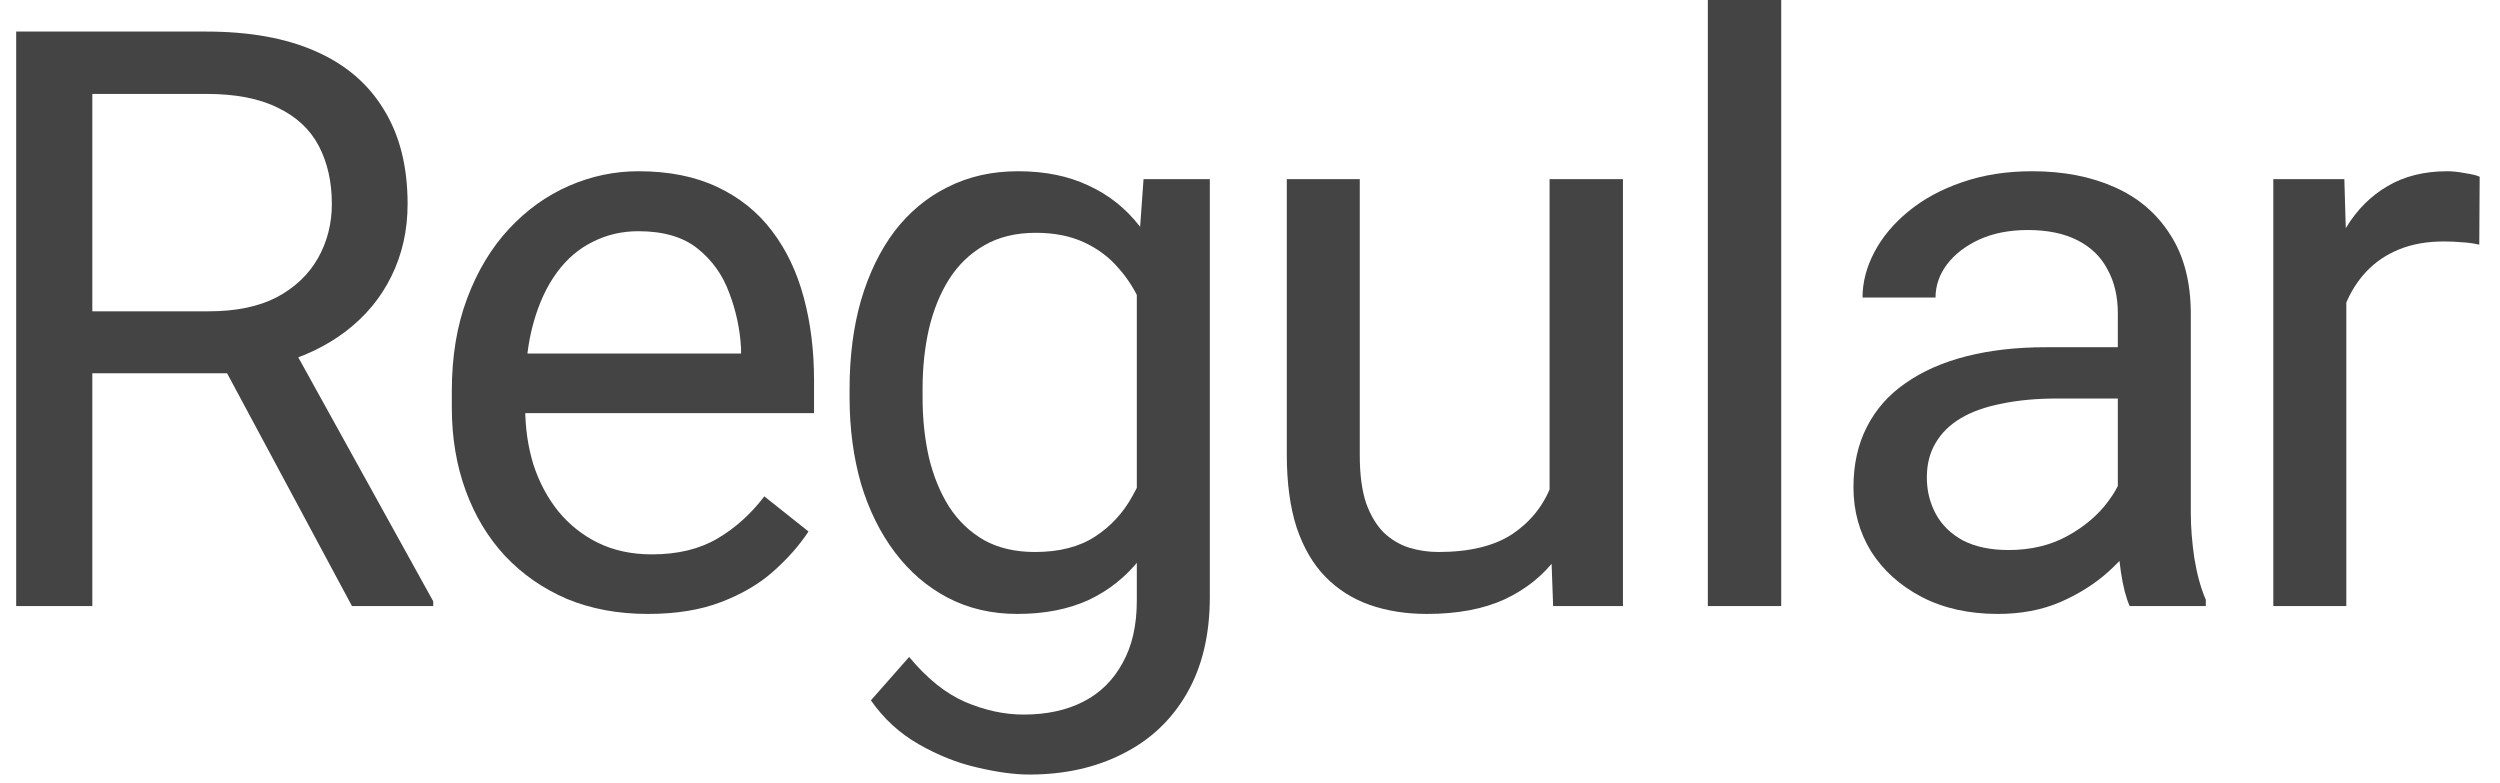
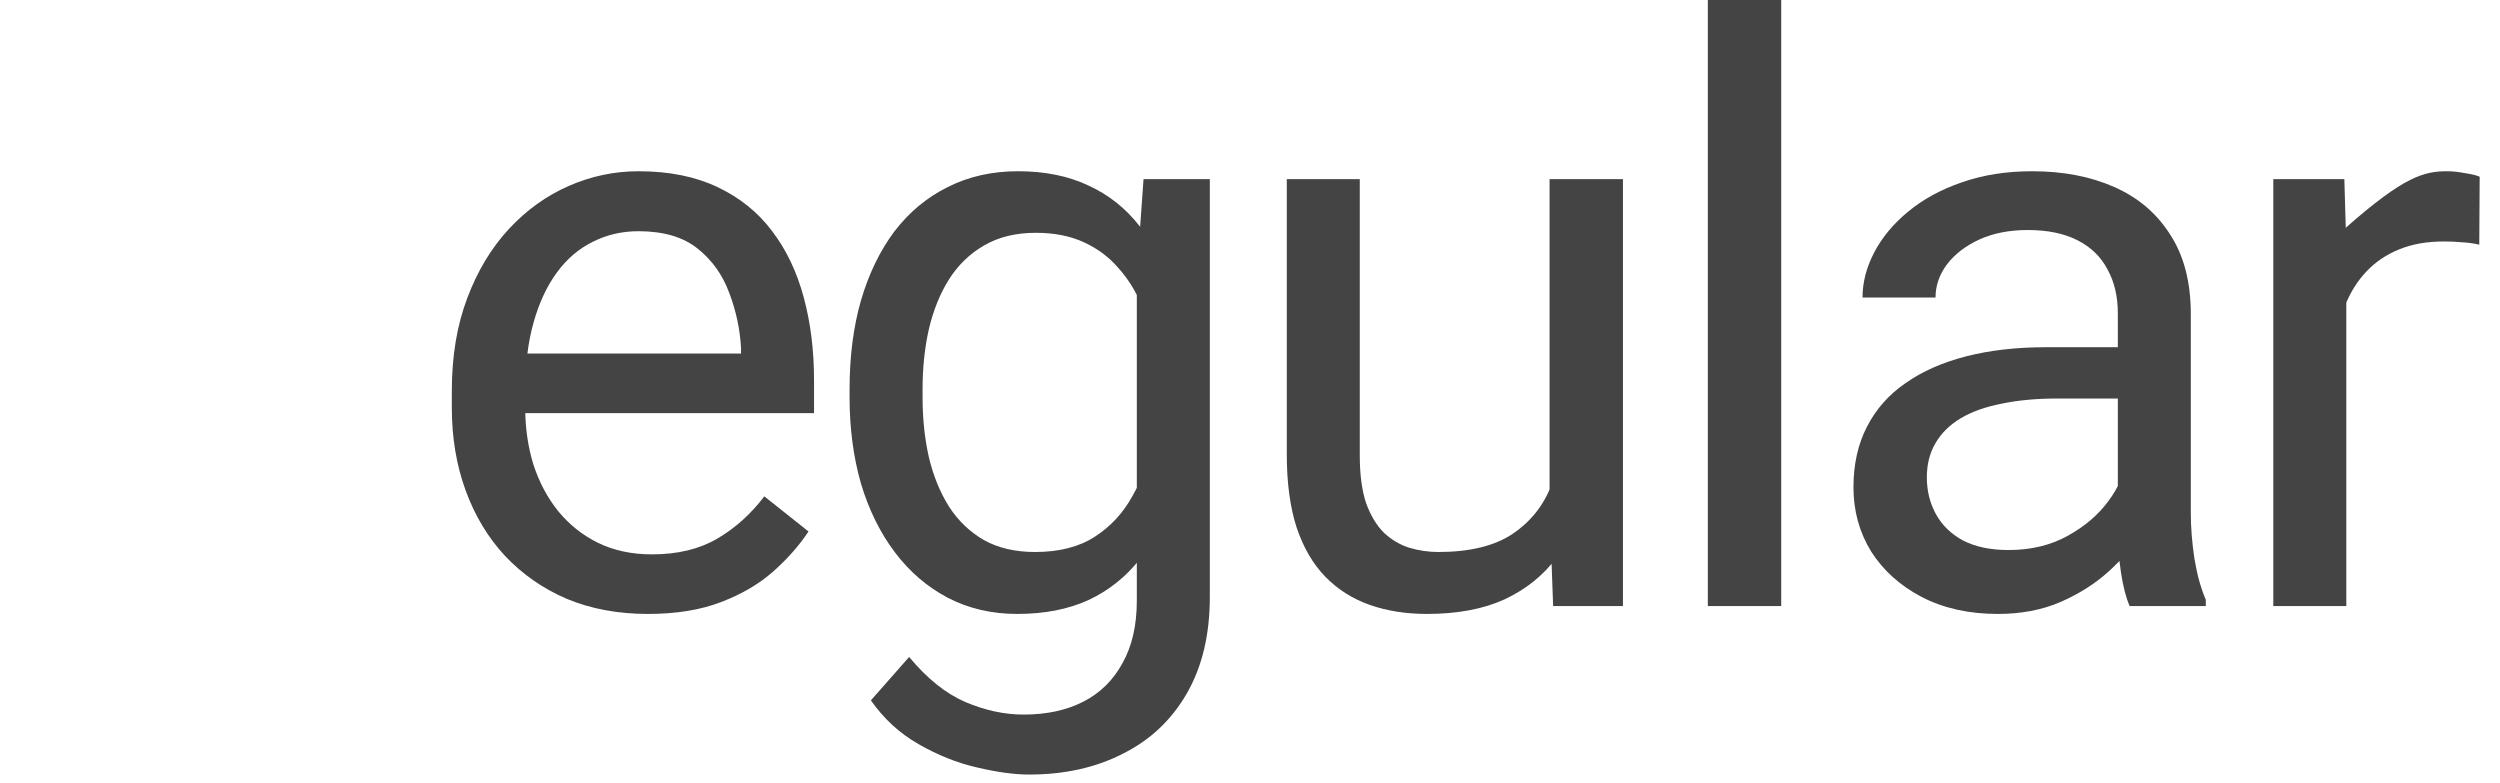
<svg xmlns="http://www.w3.org/2000/svg" width="99" height="31" viewBox="0 0 99 31" fill="none">
-   <path d="M0.641 1.25H8.172C9.88 1.25 11.323 1.51 12.5 2.031C13.688 2.552 14.588 3.323 15.203 4.344C15.828 5.354 16.141 6.599 16.141 8.078C16.141 9.12 15.927 10.073 15.5 10.938C15.083 11.792 14.479 12.521 13.688 13.125C12.906 13.719 11.969 14.162 10.875 14.453L10.031 14.781H2.953L2.922 12.328H8.266C9.349 12.328 10.25 12.141 10.969 11.766C11.688 11.38 12.229 10.865 12.594 10.219C12.958 9.573 13.141 8.859 13.141 8.078C13.141 7.203 12.969 6.438 12.625 5.781C12.281 5.125 11.74 4.62 11 4.266C10.271 3.901 9.328 3.719 8.172 3.719H3.656V24H0.641V1.25ZM13.938 24L8.406 13.688L11.547 13.672L17.156 23.812V24H13.938Z" fill="#444444" />
  <path d="M25.657 24.312C24.48 24.312 23.413 24.115 22.454 23.719C21.506 23.312 20.689 22.745 20.001 22.016C19.324 21.287 18.803 20.422 18.439 19.422C18.074 18.422 17.892 17.328 17.892 16.141V15.484C17.892 14.109 18.095 12.885 18.501 11.812C18.907 10.729 19.46 9.812 20.157 9.062C20.855 8.312 21.647 7.745 22.532 7.359C23.418 6.974 24.335 6.781 25.282 6.781C26.491 6.781 27.532 6.99 28.407 7.406C29.293 7.823 30.017 8.406 30.579 9.156C31.142 9.896 31.558 10.771 31.829 11.781C32.1 12.781 32.236 13.875 32.236 15.062V16.359H19.611V14H29.345V13.781C29.303 13.031 29.147 12.302 28.876 11.594C28.616 10.885 28.199 10.302 27.626 9.844C27.053 9.385 26.272 9.156 25.282 9.156C24.626 9.156 24.022 9.297 23.47 9.578C22.918 9.849 22.444 10.255 22.048 10.797C21.652 11.338 21.345 12 21.126 12.781C20.907 13.562 20.798 14.463 20.798 15.484V16.141C20.798 16.943 20.907 17.698 21.126 18.406C21.355 19.104 21.683 19.719 22.111 20.25C22.548 20.781 23.074 21.198 23.689 21.5C24.314 21.802 25.022 21.953 25.814 21.953C26.835 21.953 27.699 21.745 28.407 21.328C29.116 20.912 29.736 20.354 30.267 19.656L32.017 21.047C31.652 21.599 31.189 22.125 30.626 22.625C30.064 23.125 29.371 23.531 28.548 23.844C27.736 24.156 26.772 24.312 25.657 24.312Z" fill="#444444" />
  <path d="M45.284 7.094H47.909V23.641C47.909 25.13 47.607 26.401 47.002 27.453C46.398 28.505 45.555 29.302 44.471 29.844C43.398 30.396 42.159 30.672 40.752 30.672C40.169 30.672 39.482 30.578 38.69 30.391C37.909 30.213 37.138 29.906 36.377 29.469C35.627 29.042 34.997 28.463 34.487 27.734L36.002 26.016C36.711 26.87 37.45 27.463 38.221 27.797C39.002 28.13 39.773 28.297 40.534 28.297C41.45 28.297 42.242 28.125 42.909 27.781C43.575 27.438 44.091 26.927 44.456 26.25C44.831 25.583 45.018 24.76 45.018 23.781V10.812L45.284 7.094ZM33.643 15.734V15.406C33.643 14.115 33.794 12.943 34.096 11.891C34.409 10.828 34.852 9.917 35.424 9.156C36.008 8.396 36.711 7.812 37.534 7.406C38.357 6.99 39.284 6.781 40.315 6.781C41.377 6.781 42.305 6.969 43.096 7.344C43.898 7.708 44.575 8.245 45.127 8.953C45.69 9.651 46.133 10.495 46.456 11.484C46.779 12.474 47.002 13.594 47.127 14.844V16.281C47.013 17.521 46.789 18.635 46.456 19.625C46.133 20.615 45.69 21.458 45.127 22.156C44.575 22.854 43.898 23.391 43.096 23.766C42.294 24.13 41.357 24.312 40.284 24.312C39.273 24.312 38.357 24.099 37.534 23.672C36.721 23.245 36.023 22.646 35.44 21.875C34.857 21.104 34.409 20.198 34.096 19.156C33.794 18.104 33.643 16.963 33.643 15.734ZM36.534 15.406V15.734C36.534 16.578 36.617 17.37 36.784 18.109C36.961 18.849 37.227 19.5 37.581 20.062C37.945 20.625 38.409 21.068 38.971 21.391C39.534 21.703 40.206 21.859 40.987 21.859C41.945 21.859 42.737 21.656 43.362 21.25C43.987 20.844 44.482 20.307 44.846 19.641C45.221 18.974 45.513 18.25 45.721 17.469V13.703C45.607 13.13 45.43 12.578 45.19 12.047C44.961 11.505 44.659 11.026 44.284 10.609C43.919 10.182 43.466 9.844 42.924 9.594C42.383 9.344 41.747 9.219 41.018 9.219C40.227 9.219 39.544 9.385 38.971 9.719C38.409 10.042 37.945 10.49 37.581 11.062C37.227 11.625 36.961 12.281 36.784 13.031C36.617 13.771 36.534 14.562 36.534 15.406Z" fill="#444444" />
  <path d="M61.363 20.094V7.094H64.269V24H61.504L61.363 20.094ZM61.91 16.531L63.113 16.5C63.113 17.625 62.993 18.667 62.754 19.625C62.525 20.573 62.15 21.396 61.629 22.094C61.108 22.792 60.426 23.338 59.582 23.734C58.738 24.12 57.712 24.312 56.504 24.312C55.681 24.312 54.926 24.193 54.238 23.953C53.561 23.713 52.978 23.344 52.488 22.844C51.998 22.344 51.618 21.693 51.347 20.891C51.087 20.088 50.957 19.125 50.957 18V7.094H53.847V18.031C53.847 18.792 53.931 19.422 54.097 19.922C54.275 20.412 54.509 20.802 54.801 21.094C55.103 21.375 55.436 21.573 55.801 21.688C56.176 21.802 56.561 21.859 56.957 21.859C58.186 21.859 59.16 21.625 59.879 21.156C60.597 20.677 61.113 20.037 61.426 19.234C61.748 18.422 61.91 17.521 61.91 16.531Z" fill="#444444" />
  <path d="M70.536 0V24H67.63V0H70.536Z" fill="#444444" />
  <path d="M83.866 21.109V12.406C83.866 11.74 83.73 11.162 83.459 10.672C83.199 10.172 82.803 9.786 82.272 9.516C81.741 9.245 81.084 9.109 80.303 9.109C79.574 9.109 78.933 9.234 78.381 9.484C77.84 9.734 77.412 10.062 77.1 10.469C76.798 10.875 76.647 11.312 76.647 11.781H73.756C73.756 11.177 73.912 10.578 74.225 9.984C74.537 9.391 74.985 8.854 75.569 8.375C76.162 7.885 76.871 7.5 77.694 7.219C78.527 6.927 79.454 6.781 80.475 6.781C81.704 6.781 82.787 6.99 83.725 7.406C84.673 7.823 85.412 8.453 85.944 9.297C86.485 10.13 86.756 11.177 86.756 12.438V20.312C86.756 20.875 86.803 21.474 86.897 22.109C87.001 22.745 87.152 23.292 87.35 23.75V24H84.334C84.189 23.667 84.074 23.224 83.991 22.672C83.907 22.109 83.866 21.588 83.866 21.109ZM84.366 13.75L84.397 15.781H81.475C80.652 15.781 79.918 15.849 79.272 15.984C78.626 16.109 78.084 16.302 77.647 16.562C77.209 16.823 76.876 17.151 76.647 17.547C76.418 17.932 76.303 18.385 76.303 18.906C76.303 19.438 76.423 19.922 76.662 20.359C76.902 20.797 77.261 21.146 77.741 21.406C78.23 21.656 78.829 21.781 79.537 21.781C80.423 21.781 81.204 21.594 81.881 21.219C82.558 20.844 83.095 20.385 83.491 19.844C83.897 19.302 84.116 18.776 84.147 18.266L85.381 19.656C85.308 20.094 85.11 20.578 84.787 21.109C84.465 21.641 84.032 22.151 83.491 22.641C82.959 23.12 82.324 23.521 81.584 23.844C80.855 24.156 80.032 24.312 79.116 24.312C77.97 24.312 76.965 24.088 76.1 23.641C75.246 23.193 74.579 22.594 74.1 21.844C73.631 21.083 73.397 20.234 73.397 19.297C73.397 18.391 73.574 17.594 73.928 16.906C74.282 16.208 74.793 15.63 75.459 15.172C76.126 14.703 76.928 14.349 77.866 14.109C78.803 13.87 79.85 13.75 81.006 13.75H84.366Z" fill="#444444" />
-   <path d="M92.914 9.75V24H90.023V7.094H92.836L92.914 9.75ZM98.195 7L98.179 9.688C97.94 9.635 97.711 9.604 97.492 9.594C97.284 9.573 97.044 9.562 96.773 9.562C96.106 9.562 95.518 9.667 95.007 9.875C94.497 10.083 94.065 10.375 93.711 10.75C93.356 11.125 93.075 11.573 92.867 12.094C92.669 12.604 92.539 13.167 92.476 13.781L91.664 14.25C91.664 13.229 91.763 12.271 91.961 11.375C92.169 10.479 92.487 9.688 92.914 9C93.341 8.302 93.882 7.76 94.539 7.375C95.205 6.979 95.997 6.781 96.914 6.781C97.122 6.781 97.362 6.807 97.632 6.859C97.903 6.901 98.091 6.948 98.195 7Z" fill="#444444" />
+   <path d="M92.914 9.75V24H90.023V7.094H92.836L92.914 9.75ZM98.195 7L98.179 9.688C97.94 9.635 97.711 9.604 97.492 9.594C97.284 9.573 97.044 9.562 96.773 9.562C96.106 9.562 95.518 9.667 95.007 9.875C94.497 10.083 94.065 10.375 93.711 10.75C93.356 11.125 93.075 11.573 92.867 12.094C92.669 12.604 92.539 13.167 92.476 13.781L91.664 14.25C91.664 13.229 91.763 12.271 91.961 11.375C92.169 10.479 92.487 9.688 92.914 9C95.205 6.979 95.997 6.781 96.914 6.781C97.122 6.781 97.362 6.807 97.632 6.859C97.903 6.901 98.091 6.948 98.195 7Z" fill="#444444" />
</svg>